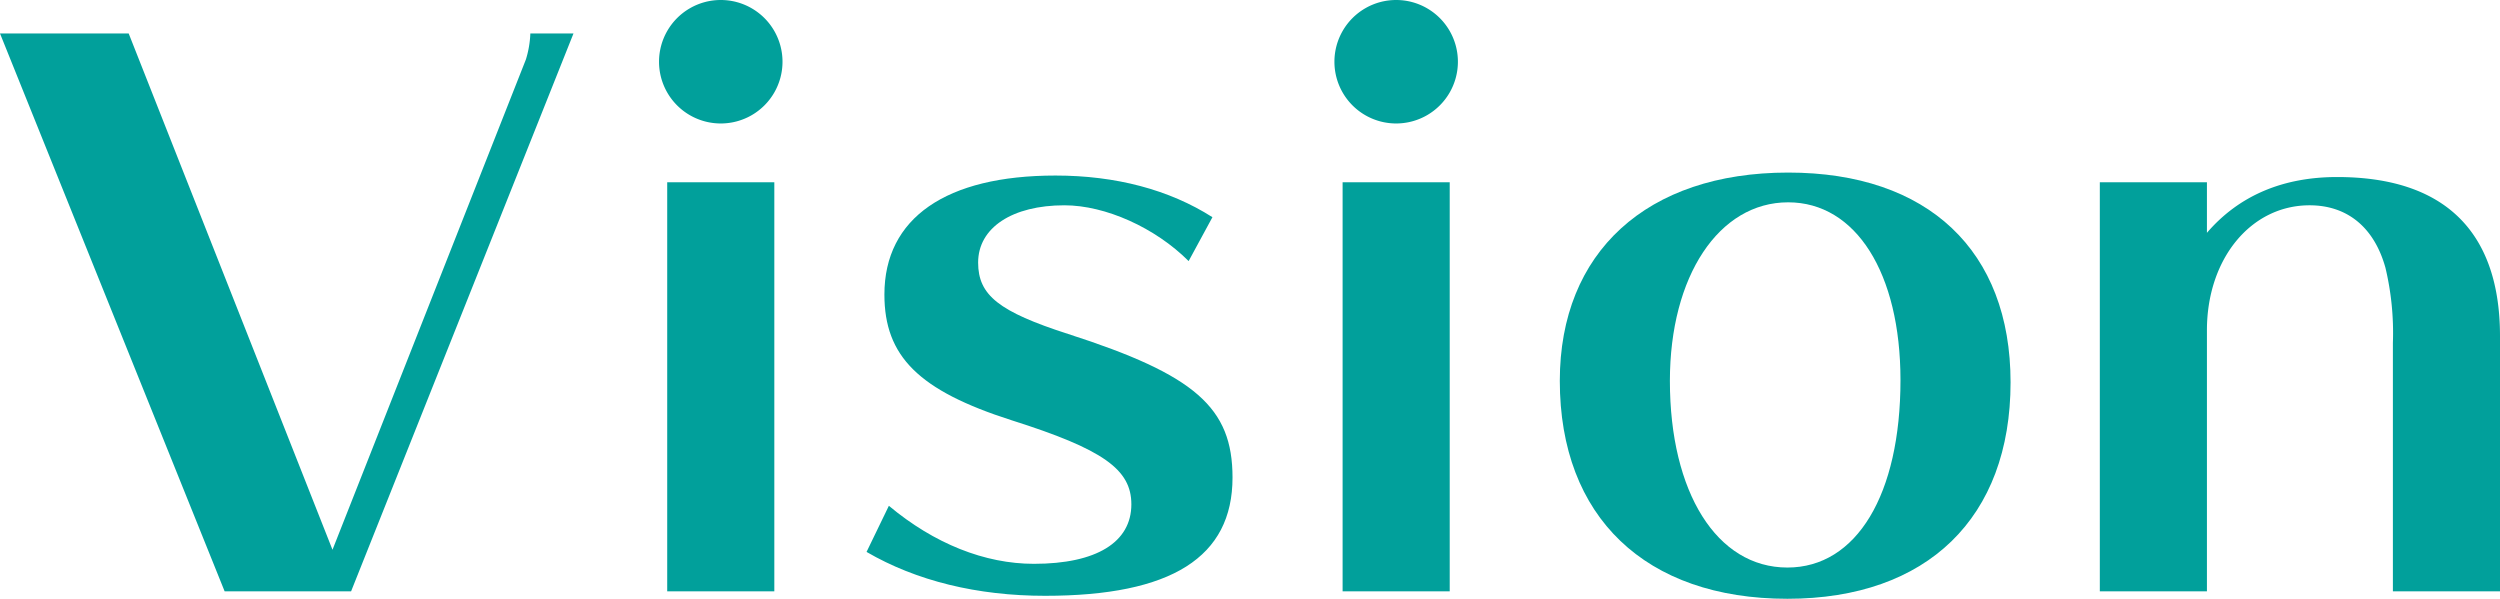
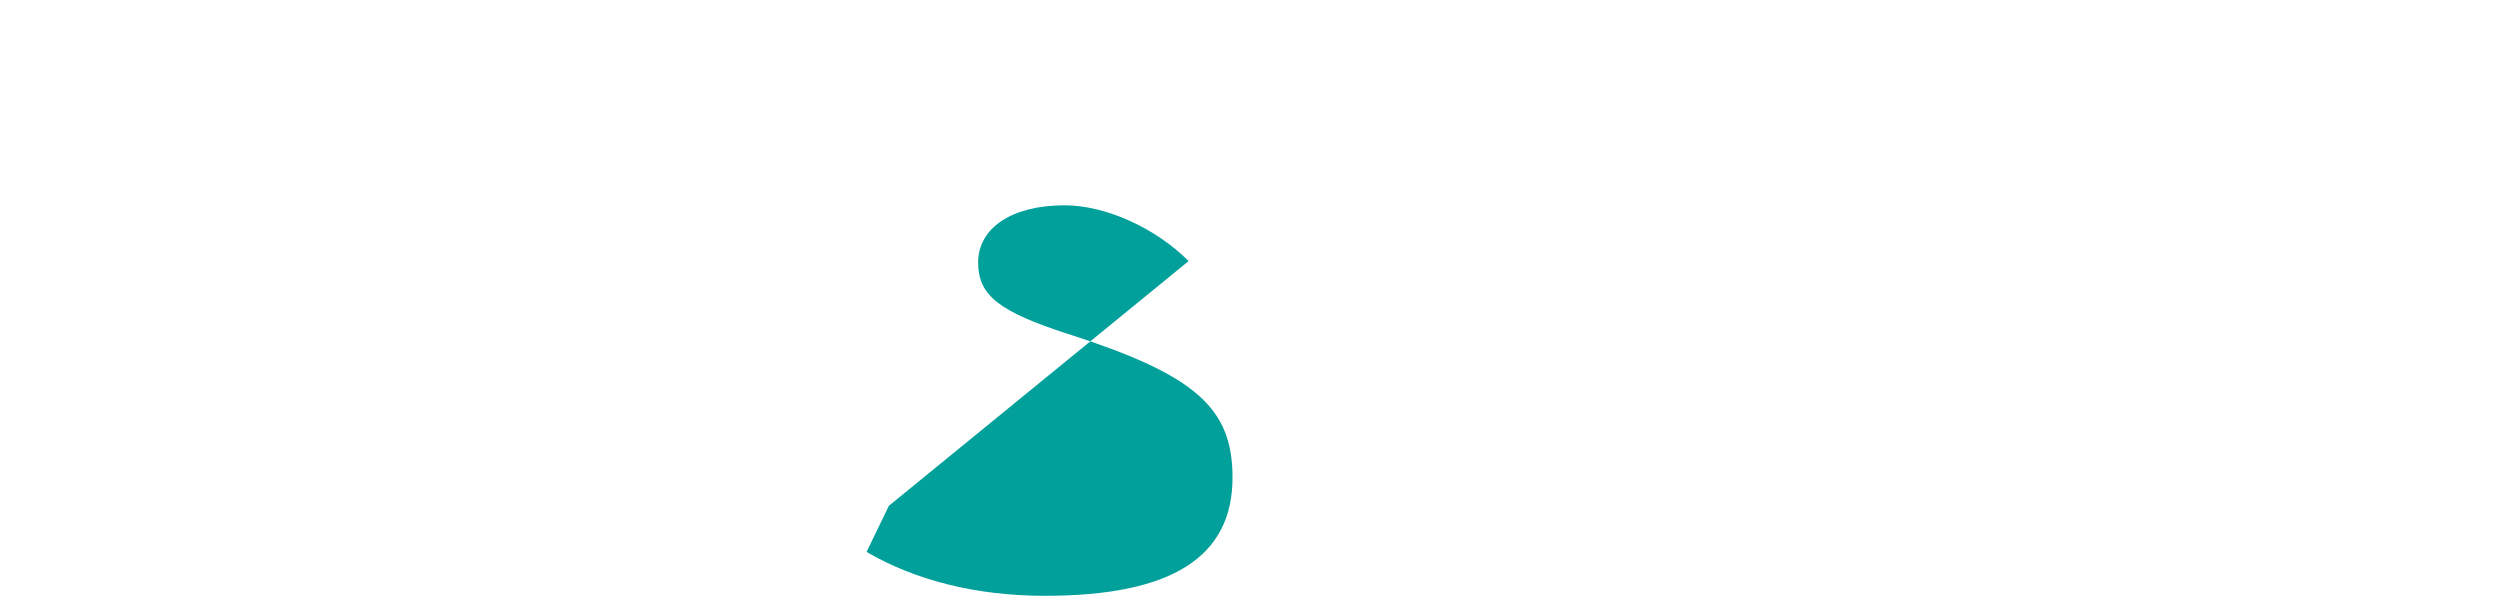
<svg xmlns="http://www.w3.org/2000/svg" viewBox="0 0 336.1 80.5">
  <defs>
    <style>.cls-1{isolation:isolate;}.cls-2{fill:#01a09b;}</style>
  </defs>
  <g id="レイヤー_2" data-name="レイヤー 2">
    <g id="レイヤー_1-2" data-name="レイヤー 1">
      <g class="cls-1">
-         <path class="cls-2" d="M47.2,79.5h-17L0,4.5H17.3L44.7,73.91,70.7,8a13.5,13.5,0,0,0,.6-3.5h5.8Z" />
-         <path class="cls-2" d="M105.2,8.3a8.3,8.3,0,1,1-16.6,0,8.3,8.3,0,1,1,16.6,0ZM89.7,79.5v-55h14.4v55Z" />
-         <path class="cls-2" d="M159.8,35.1c-4.5-4.5-11.2-7.5-16.7-7.5-7,0-11.6,3-11.6,7.7,0,4.4,2.8,6.6,12.1,9.6,17.1,5.5,22.1,9.9,22.1,19.3,0,10.71-8.2,15.9-25.2,15.9-9.1,0-17.3-2-24-5.9l3-6.2c6.1,5.1,12.9,7.8,19.5,7.8,8.4,0,13.1-2.89,13.1-8,0-4.7-3.8-7.4-16.1-11.3-12.5-4-17.1-8.6-17.1-16.9,0-10.3,8.3-16,23-16,8.1,0,15.3,1.9,21.1,5.6Z" />
-         <path class="cls-2" d="M196,8.3a8.3,8.3,0,0,1-16.6,0,8.3,8.3,0,0,1,16.6,0ZM180.5,79.5v-55h14.4v55Z" />
-         <path class="cls-2" d="M270.3,51.4c0,18.2-11.2,29.1-30,29.1-19.1,0-30.6-11-30.6-29.3,0-17.3,11.7-28,30.7-28C259.2,23.2,270.3,33.7,270.3,51.4Zm-45.8-.2c0,15,6.3,25.1,15.8,25.1,9.3,0,15.2-9.8,15.2-25.2,0-14.4-6-23.9-15.1-23.9C231.1,27.2,224.5,37.1,224.5,51.2Z" />
-         <path class="cls-2" d="M321.7,79.5V46.1a37.82,37.82,0,0,0-1-10.1c-1.5-5.4-5.1-8.4-10.2-8.4-7.9,0-13.8,7.2-13.8,16.8V79.5H282.3v-55h14.4v6.8c4.3-5,10.2-7.5,17.5-7.5,14.4,0,21.9,7.3,21.9,21.4V79.5Z" />
+         <path class="cls-2" d="M159.8,35.1c-4.5-4.5-11.2-7.5-16.7-7.5-7,0-11.6,3-11.6,7.7,0,4.4,2.8,6.6,12.1,9.6,17.1,5.5,22.1,9.9,22.1,19.3,0,10.71-8.2,15.9-25.2,15.9-9.1,0-17.3-2-24-5.9l3-6.2Z" />
      </g>
    </g>
  </g>
</svg>